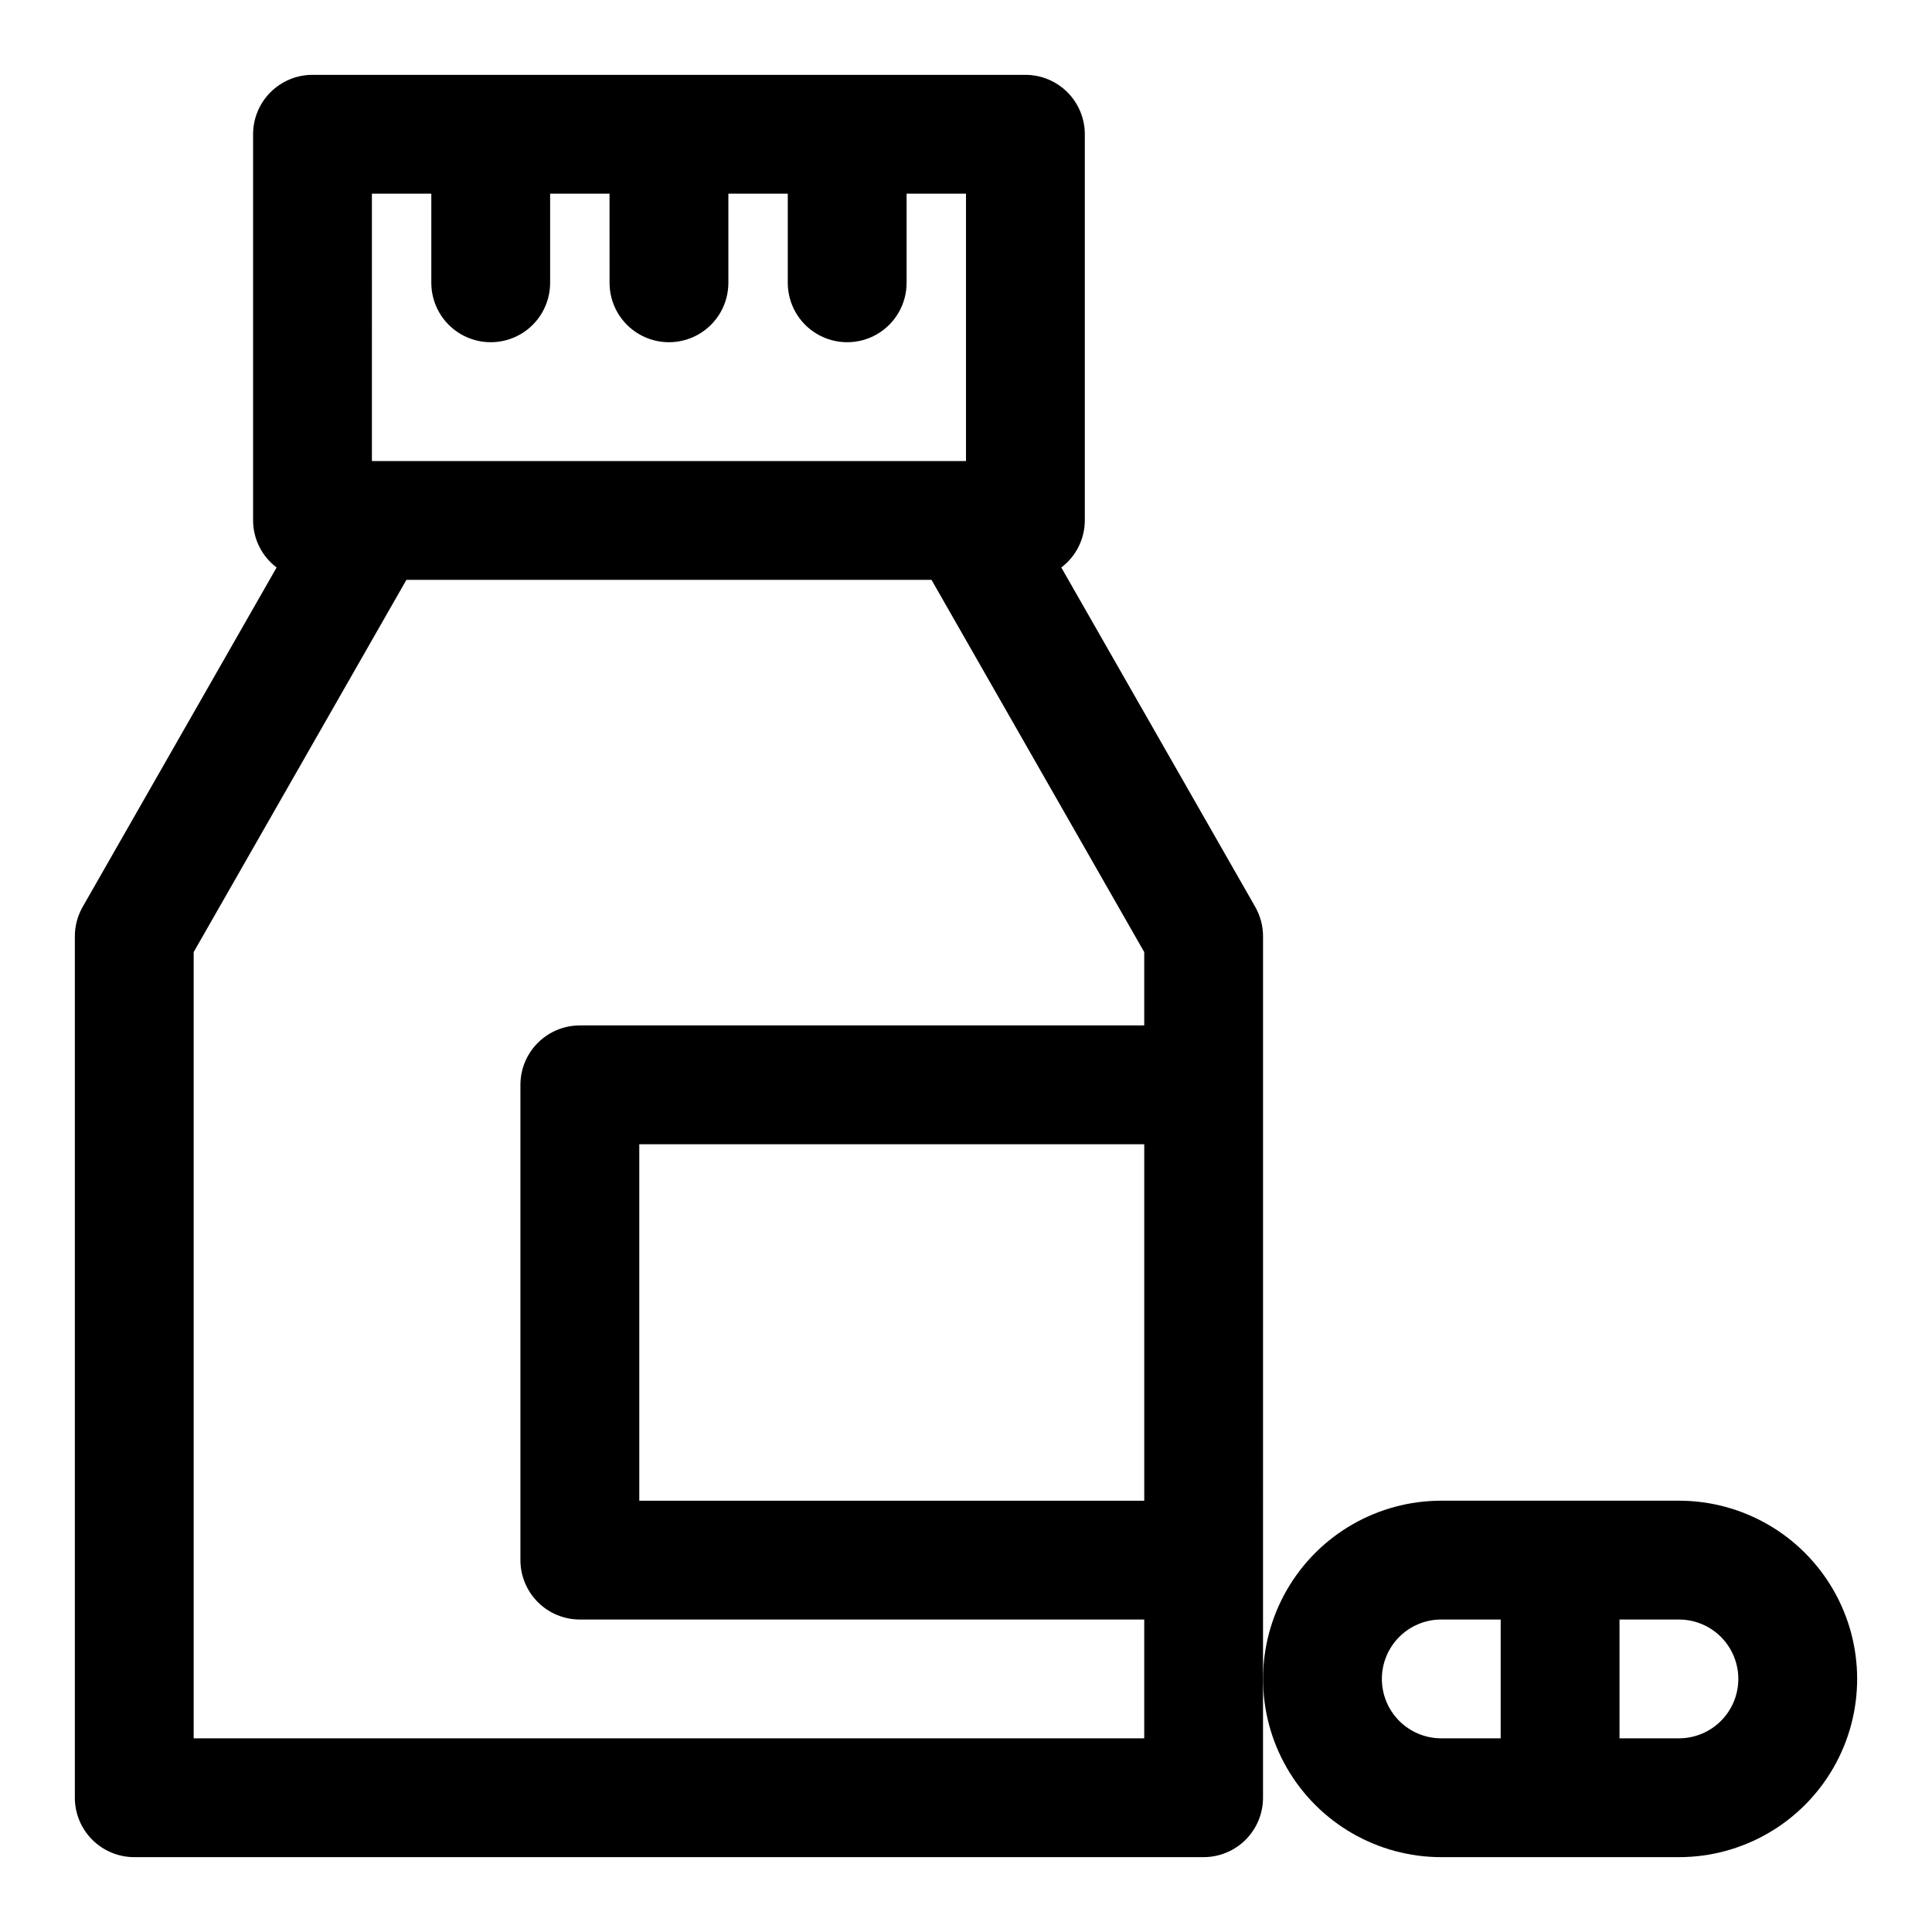
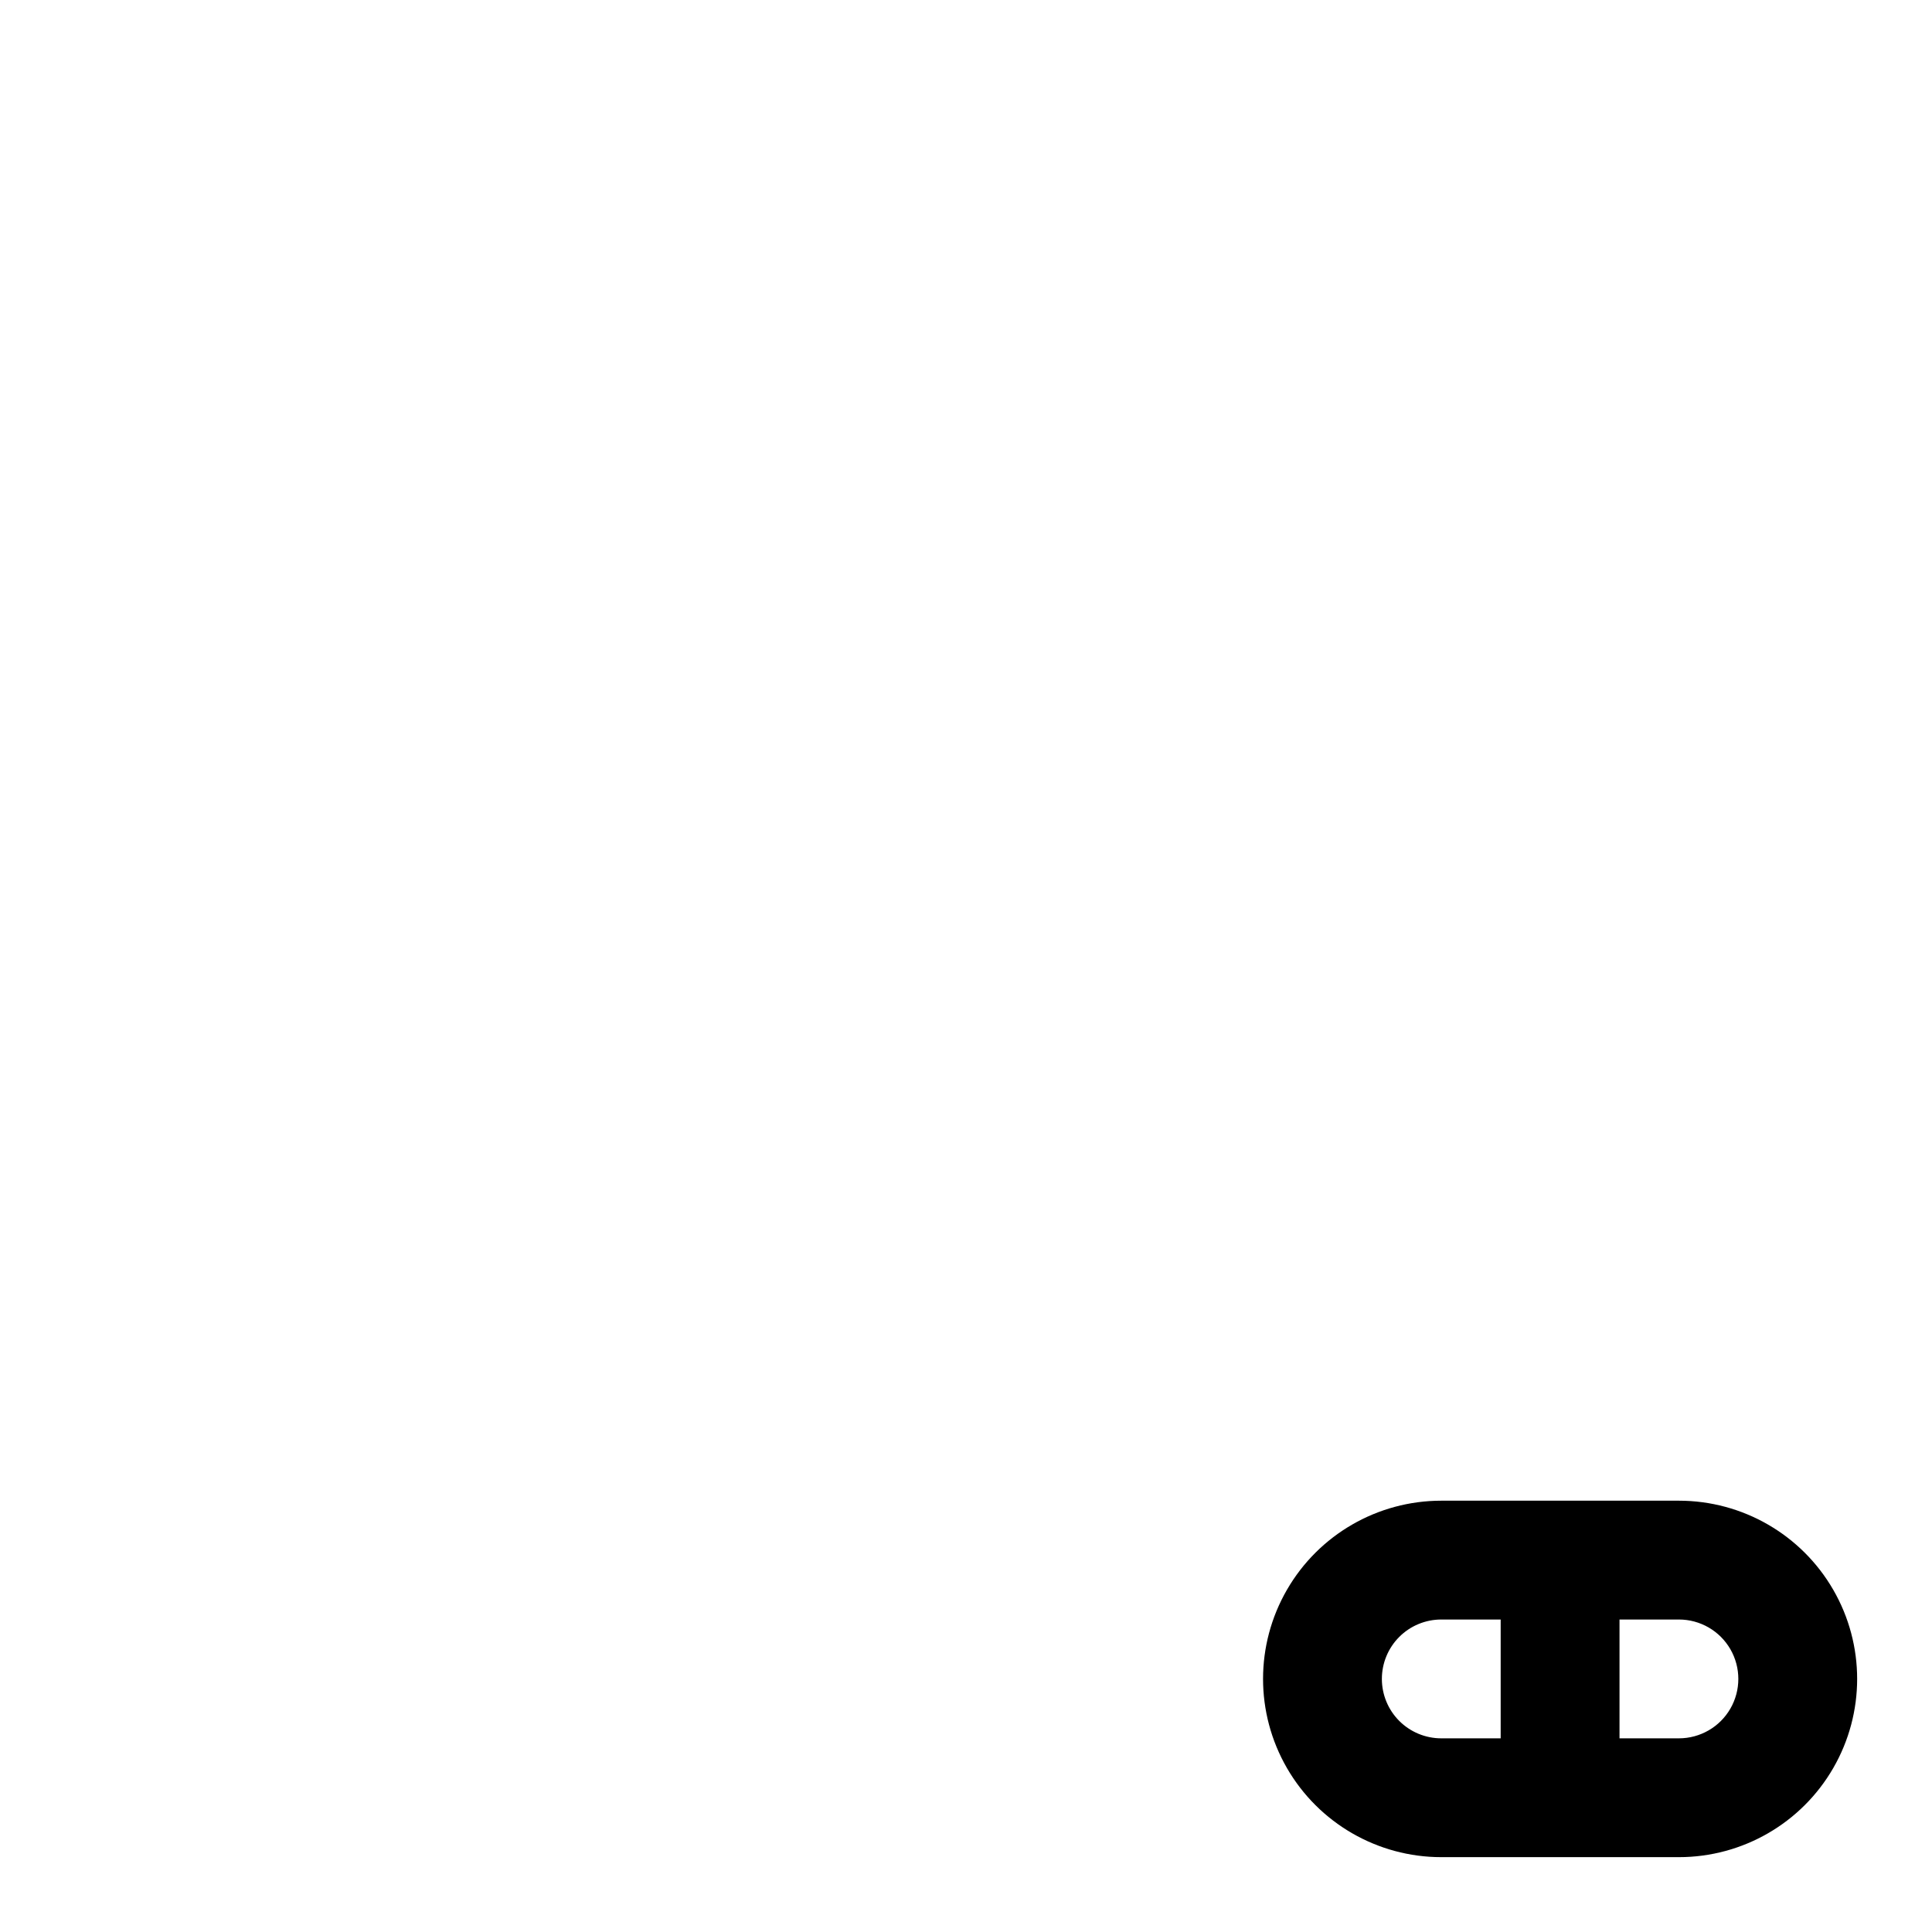
<svg xmlns="http://www.w3.org/2000/svg" fill="#000000" width="800px" height="800px" version="1.1" viewBox="144 144 512 512">
  <g>
-     <path d="m478.72 431.49v-39.363c0-2.738-0.719-5.43-2.078-7.809l-51.387-89.93c3.914-2.949 6.219-7.566 6.234-12.469v-102.34c0-4.176-1.66-8.18-4.613-11.133s-6.957-4.613-11.133-4.613h-188.93c-4.176 0-8.18 1.66-11.133 4.613-2.949 2.953-4.609 6.957-4.609 11.133v102.34c0.012 4.902 2.32 9.52 6.234 12.469l-51.391 89.93c-1.359 2.379-2.074 5.07-2.078 7.809v228.29c0 4.176 1.66 8.18 4.613 11.133s6.957 4.613 11.133 4.613h283.39c4.172 0 8.18-1.66 11.133-4.613 2.949-2.953 4.609-6.957 4.609-11.133zm-236.16-236.16h15.742v23.617c0 5.625 3.004 10.824 7.875 13.637 4.871 2.812 10.871 2.812 15.742 0 4.871-2.812 7.871-8.012 7.871-13.637v-23.617h15.742l0.004 23.617c0 5.625 3 10.824 7.871 13.637s10.871 2.812 15.742 0c4.875-2.812 7.875-8.012 7.875-13.637v-23.617h15.742v23.617c0 5.625 3 10.824 7.871 13.637 4.871 2.812 10.875 2.812 15.746 0 4.871-2.812 7.871-8.012 7.871-13.637v-23.617h15.742v70.848l-157.44 0.004zm-47.234 409.35v-208.37l56.375-98.641h139.16l56.371 98.641v19.438h-149.57c-4.176 0-8.184 1.66-11.133 4.613-2.953 2.949-4.613 6.957-4.613 11.133v125.95c0 4.176 1.66 8.18 4.613 11.133 2.949 2.953 6.957 4.613 11.133 4.613h149.57v31.488zm251.91-62.977h-133.82v-94.465h133.82z" />
    <path d="m588.93 541.7h-62.977c-16.871 0-32.465 9.004-40.902 23.617s-8.438 32.617 0 47.23 24.031 23.617 40.902 23.617h62.977c16.875 0 32.469-9.004 40.906-23.617s8.438-32.617 0-47.23-24.031-23.617-40.906-23.617zm-78.719 47.23c0-4.176 1.66-8.18 4.609-11.133 2.953-2.953 6.957-4.609 11.133-4.609h15.742v31.488h-15.742c-4.176 0-8.18-1.66-11.133-4.613-2.949-2.953-4.609-6.957-4.609-11.133zm78.719 15.742-15.742 0.004v-31.488h15.742c5.625 0 10.824 3 13.637 7.871 2.812 4.871 2.812 10.875 0 15.746-2.812 4.871-8.012 7.871-13.637 7.871z" />
  </g>
</svg>